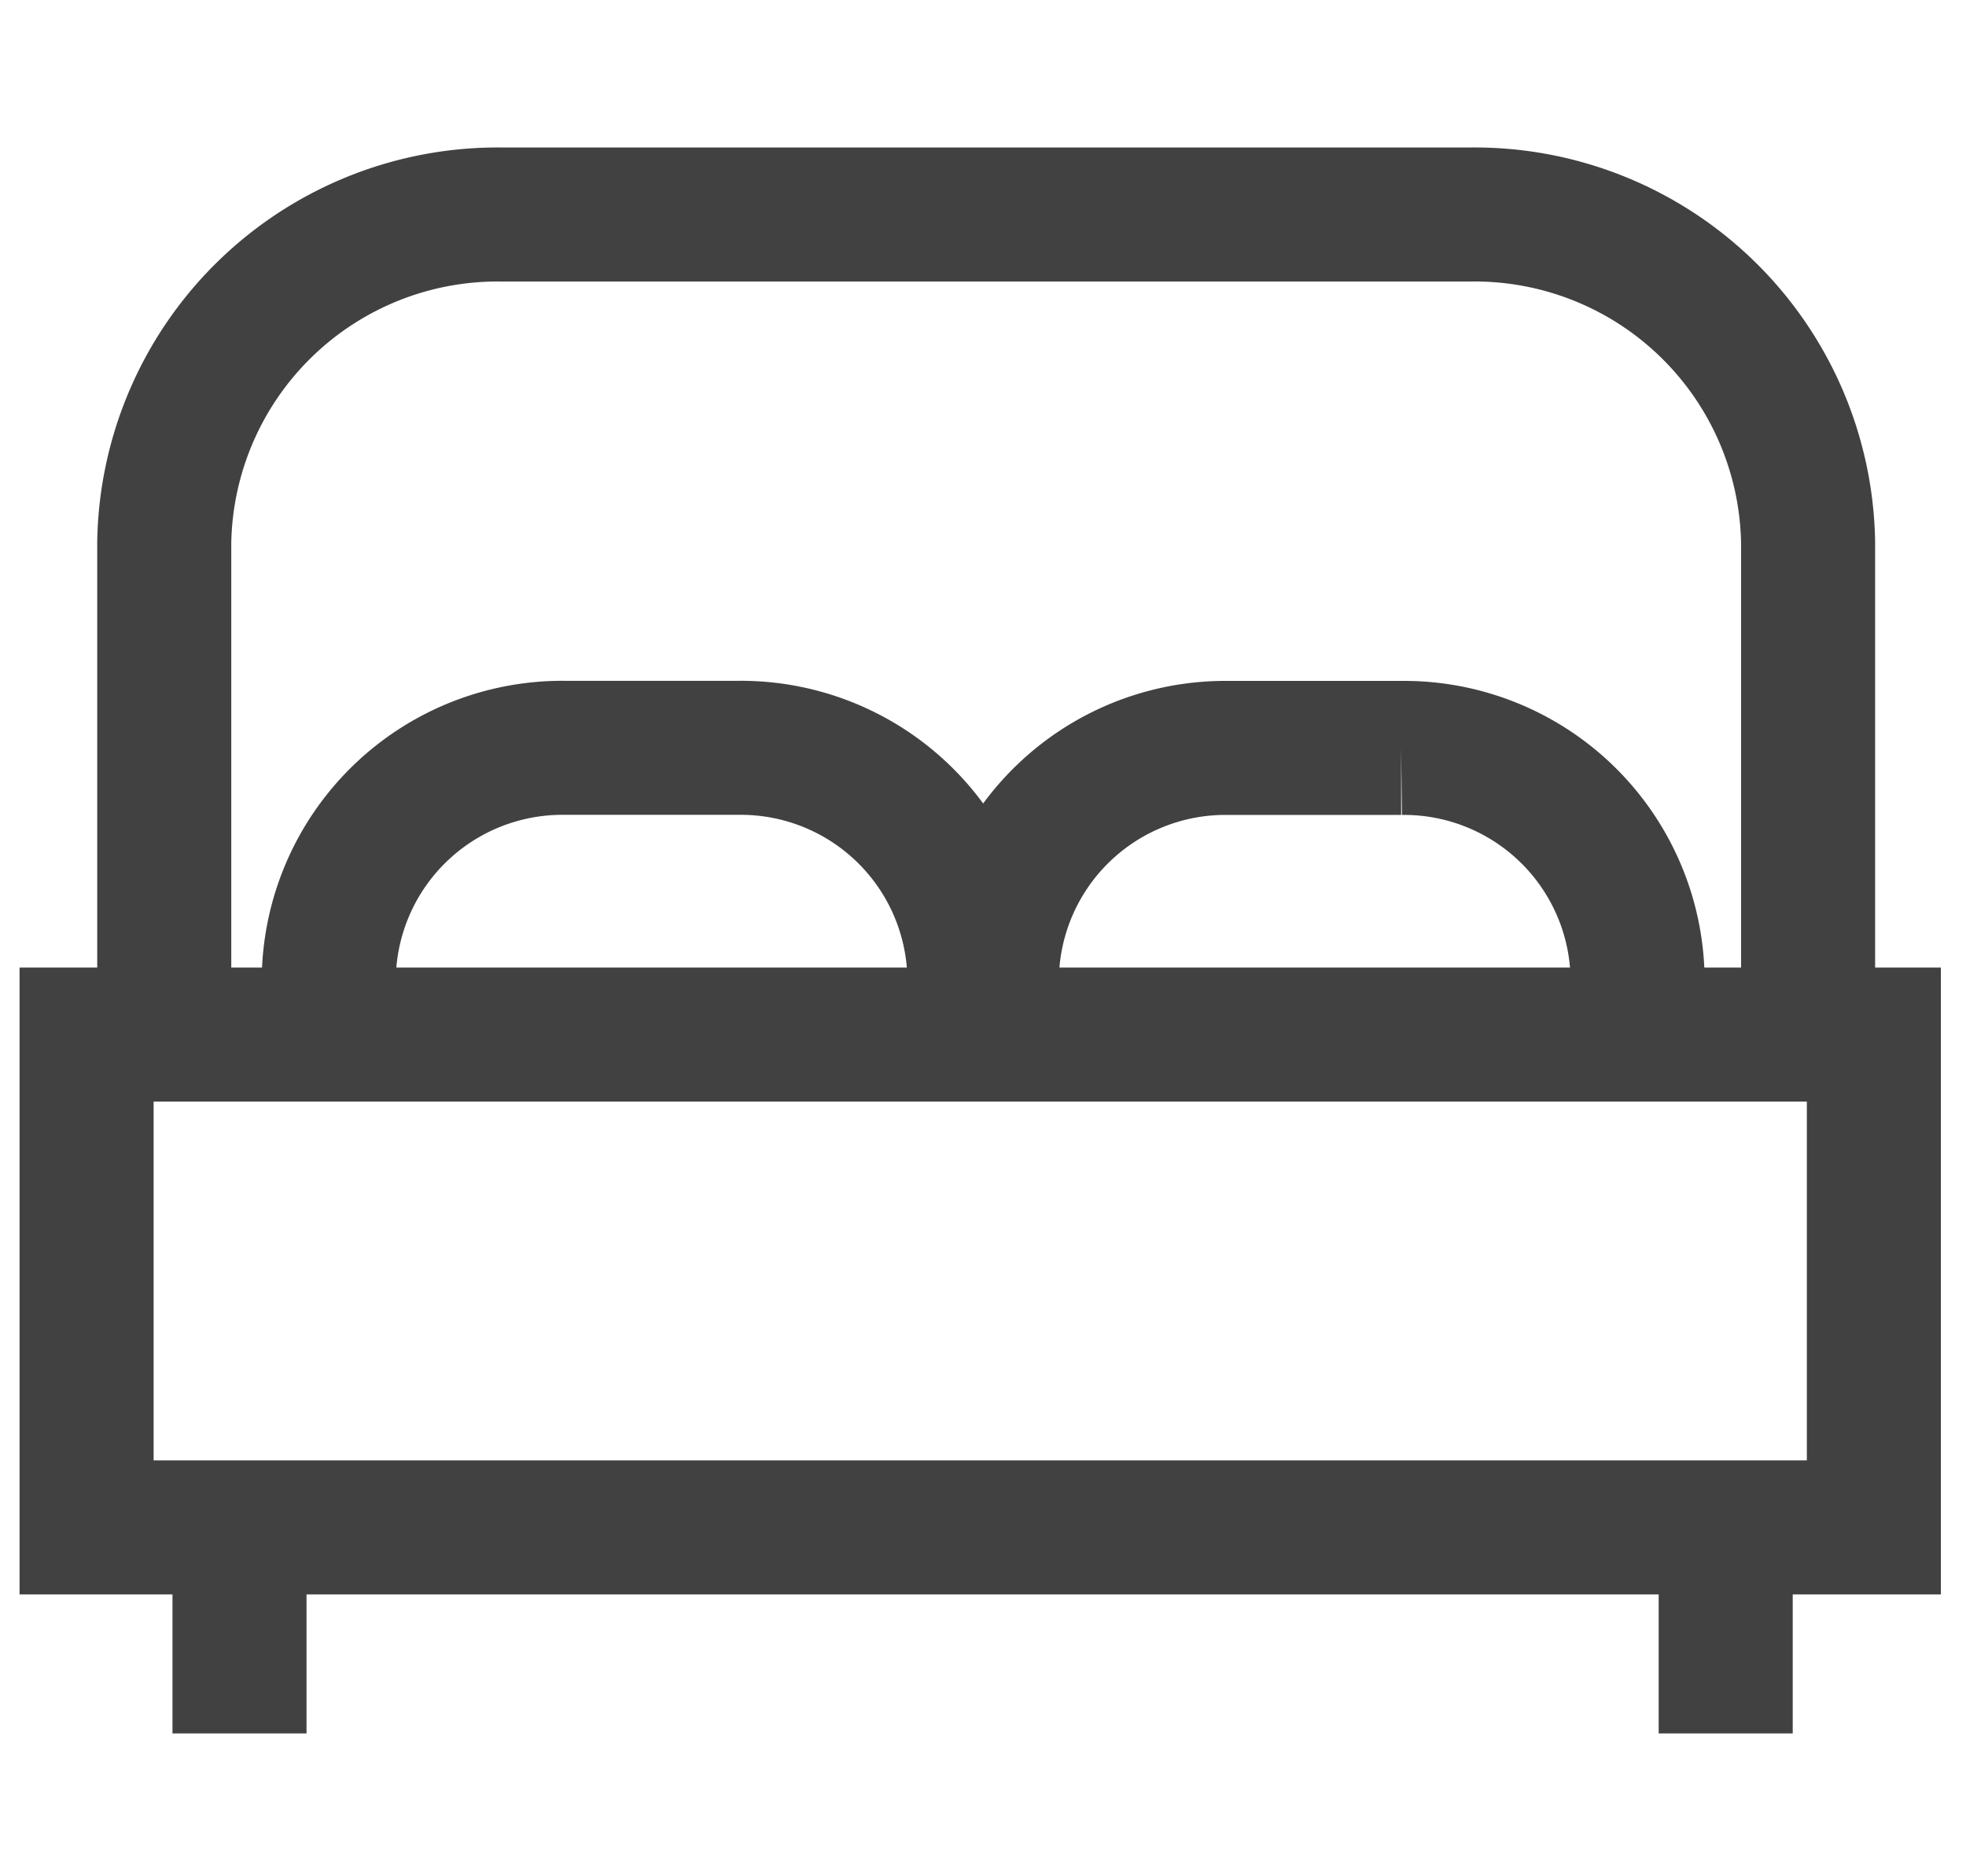
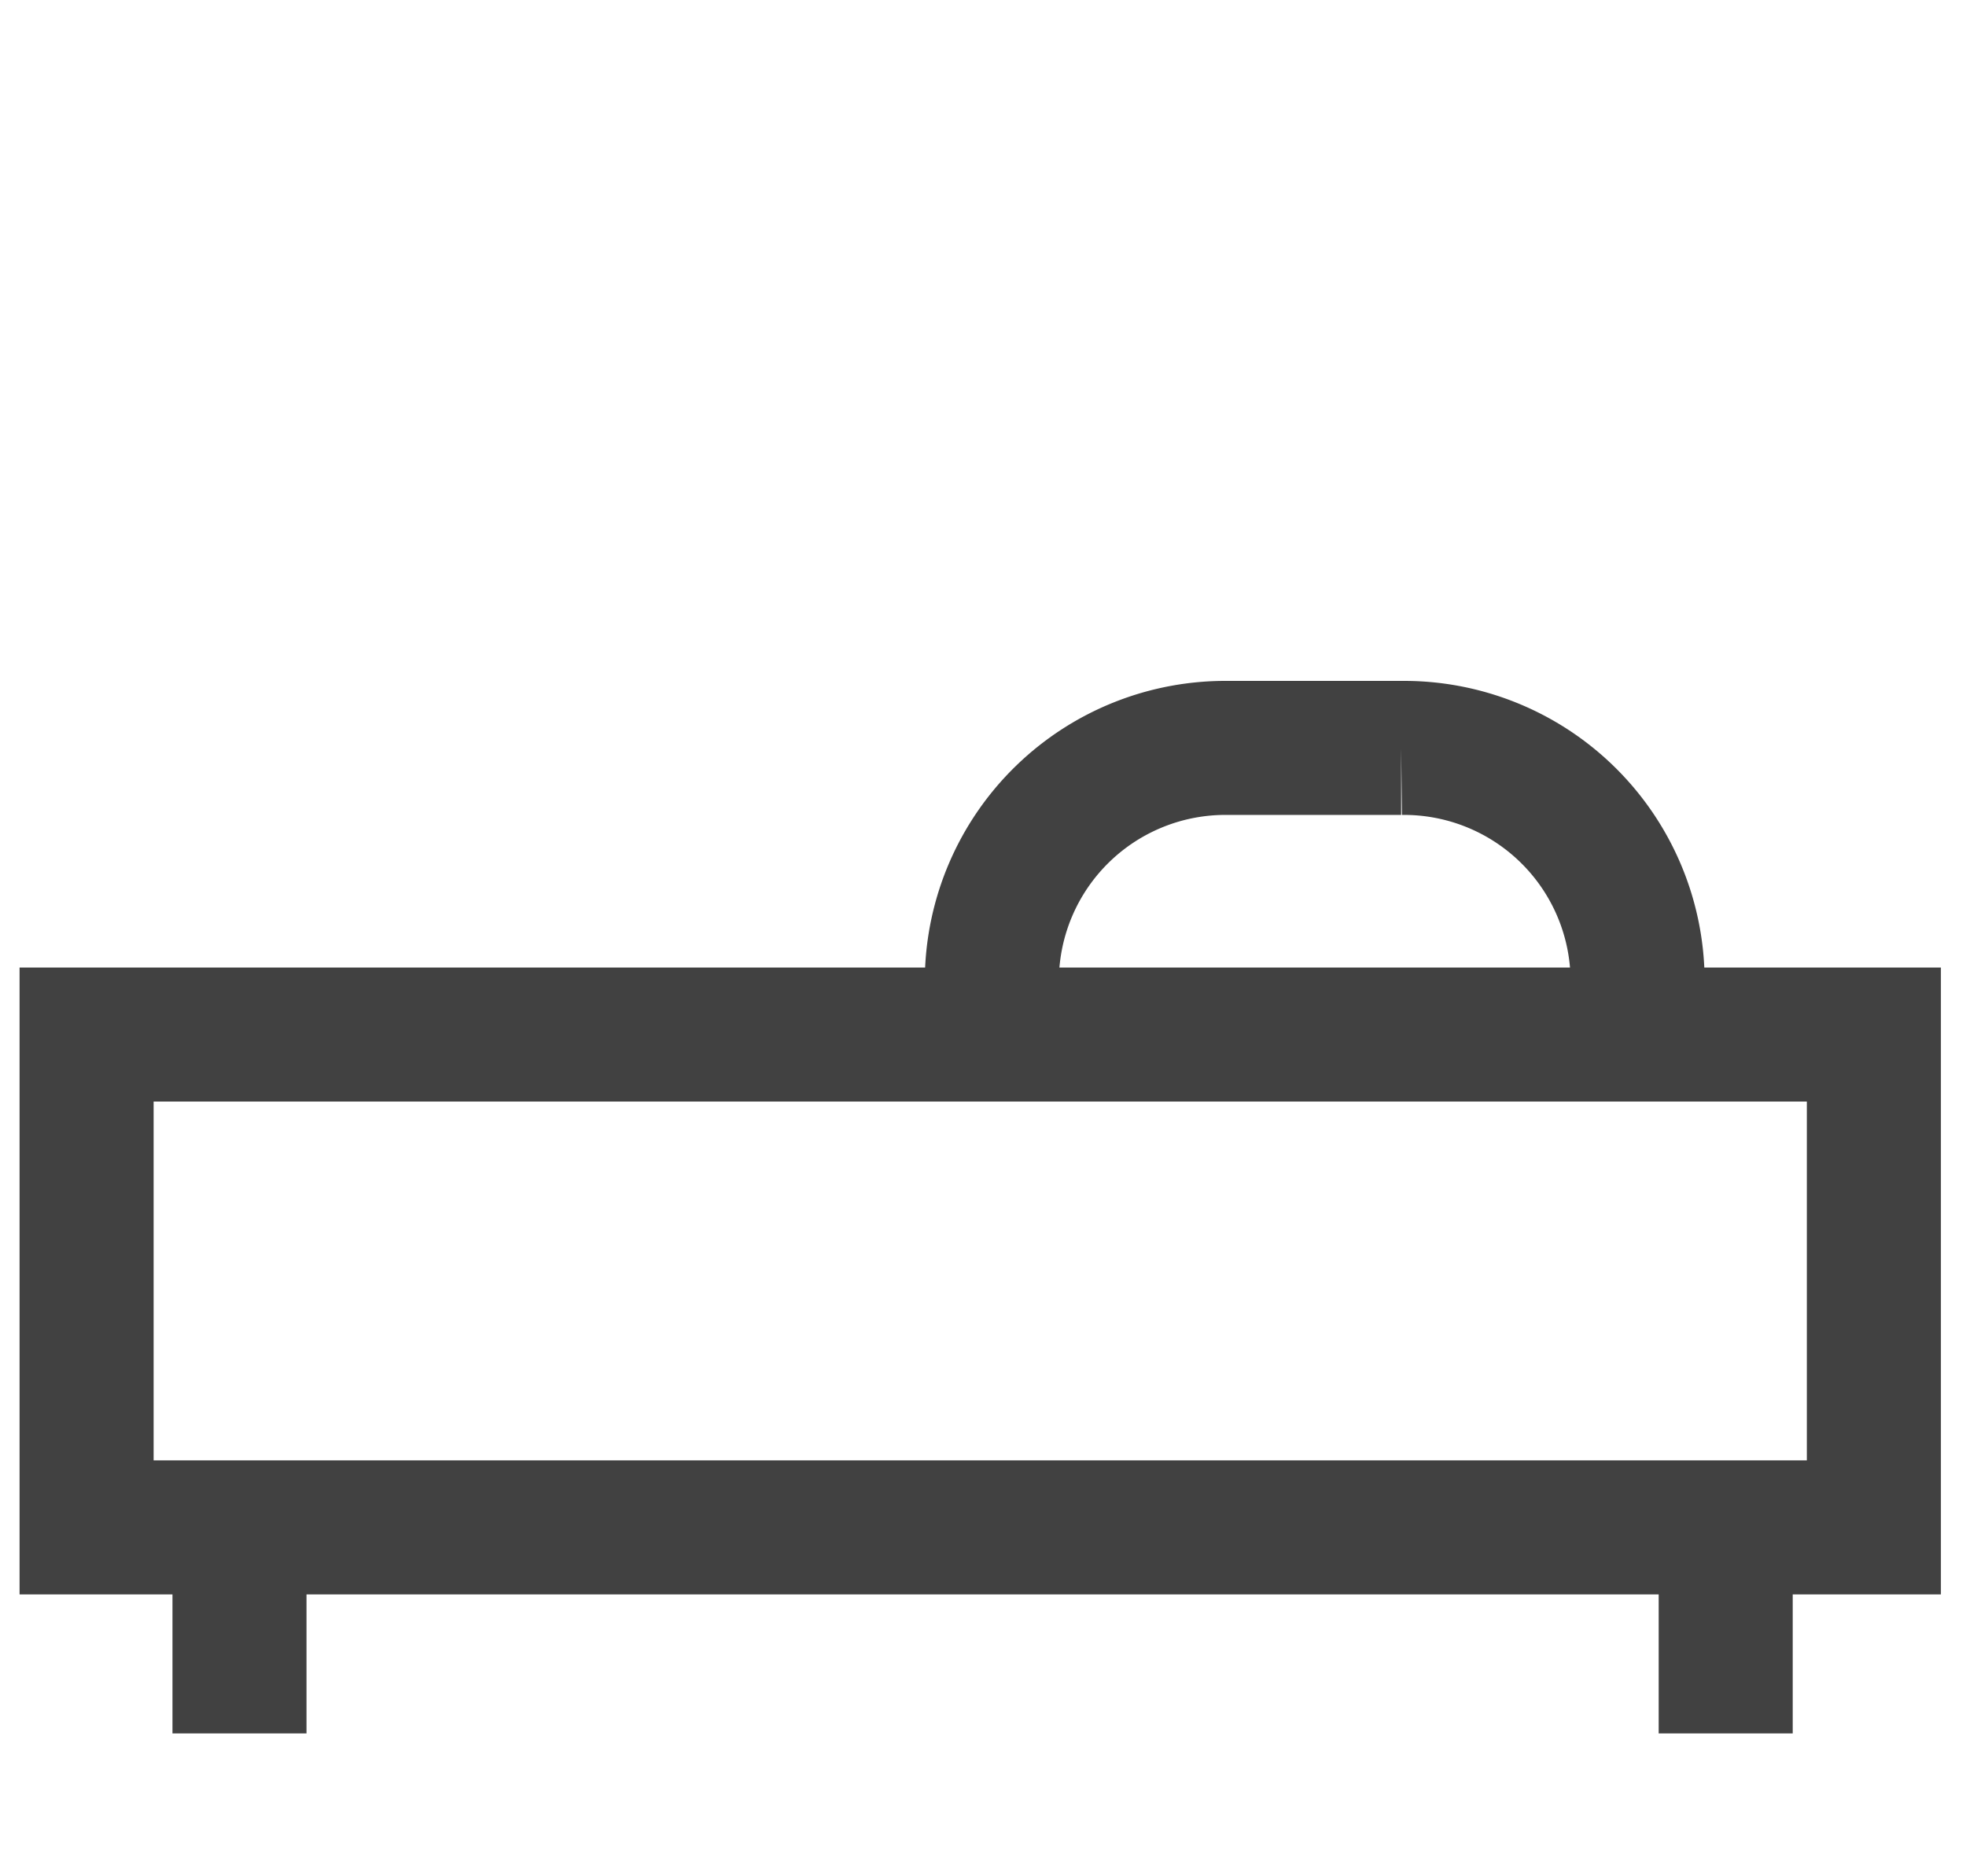
<svg xmlns="http://www.w3.org/2000/svg" width="22" height="21" viewBox="0 0 22 21">
  <defs>
    <clipPath id="clip-path">
      <rect id="사각형_164" data-name="사각형 164" width="22" height="21" transform="translate(439 2196)" fill="#fff" />
    </clipPath>
  </defs>
  <g id="accommodation-icon3" transform="translate(-439 -2196)" clip-path="url(#clip-path)">
    <g id="그룹_264" data-name="그룹 264" transform="translate(439.969 2198.401)">
      <g id="그룹_268" data-name="그룹 268" transform="translate(0 0)">
        <line id="선_54" data-name="선 54" y2="2.306" transform="translate(18.342 14.694)" fill="none" stroke="#414141" stroke-linejoin="round" stroke-width="1.5" />
        <line id="선_55" data-name="선 55" y2="2.306" transform="translate(1.711 14.694)" fill="none" stroke="#414141" stroke-linejoin="round" stroke-width="1.5" />
        <rect id="사각형_150" data-name="사각형 150" width="20" height="5.516" transform="translate(0 9.178)" fill="none" stroke="#414141" stroke-miterlimit="10" stroke-width="1.5" />
-         <path id="패스_208" data-name="패스 208" d="M1.645,10.022V4.352A3.732,3.732,0,0,1,5.435.683H16.25a3.732,3.732,0,0,1,3.79,3.669v5.671" transform="translate(-0.776 -0.683)" fill="none" stroke="#414141" stroke-miterlimit="10" stroke-width="1.5" />
-         <path id="패스_209" data-name="패스 209" d="M3.645,10.672,3.68,9.95A2.614,2.614,0,0,1,6.327,7.37H8.259a2.614,2.614,0,0,1,2.646,2.58v.757" transform="translate(-0.97 -1.401)" fill="none" stroke="#414141" stroke-miterlimit="10" stroke-width="1.5" />
        <path id="패스_210" data-name="패스 210" d="M11.717,10.672l.035-.723A2.614,2.614,0,0,1,14.4,7.37h1.932a2.614,2.614,0,0,1,2.646,2.58l-.035.723" transform="translate(-1.622 -1.4)" fill="none" stroke="#414141" stroke-miterlimit="10" stroke-width="1.5" />
      </g>
    </g>
  </g>
</svg>